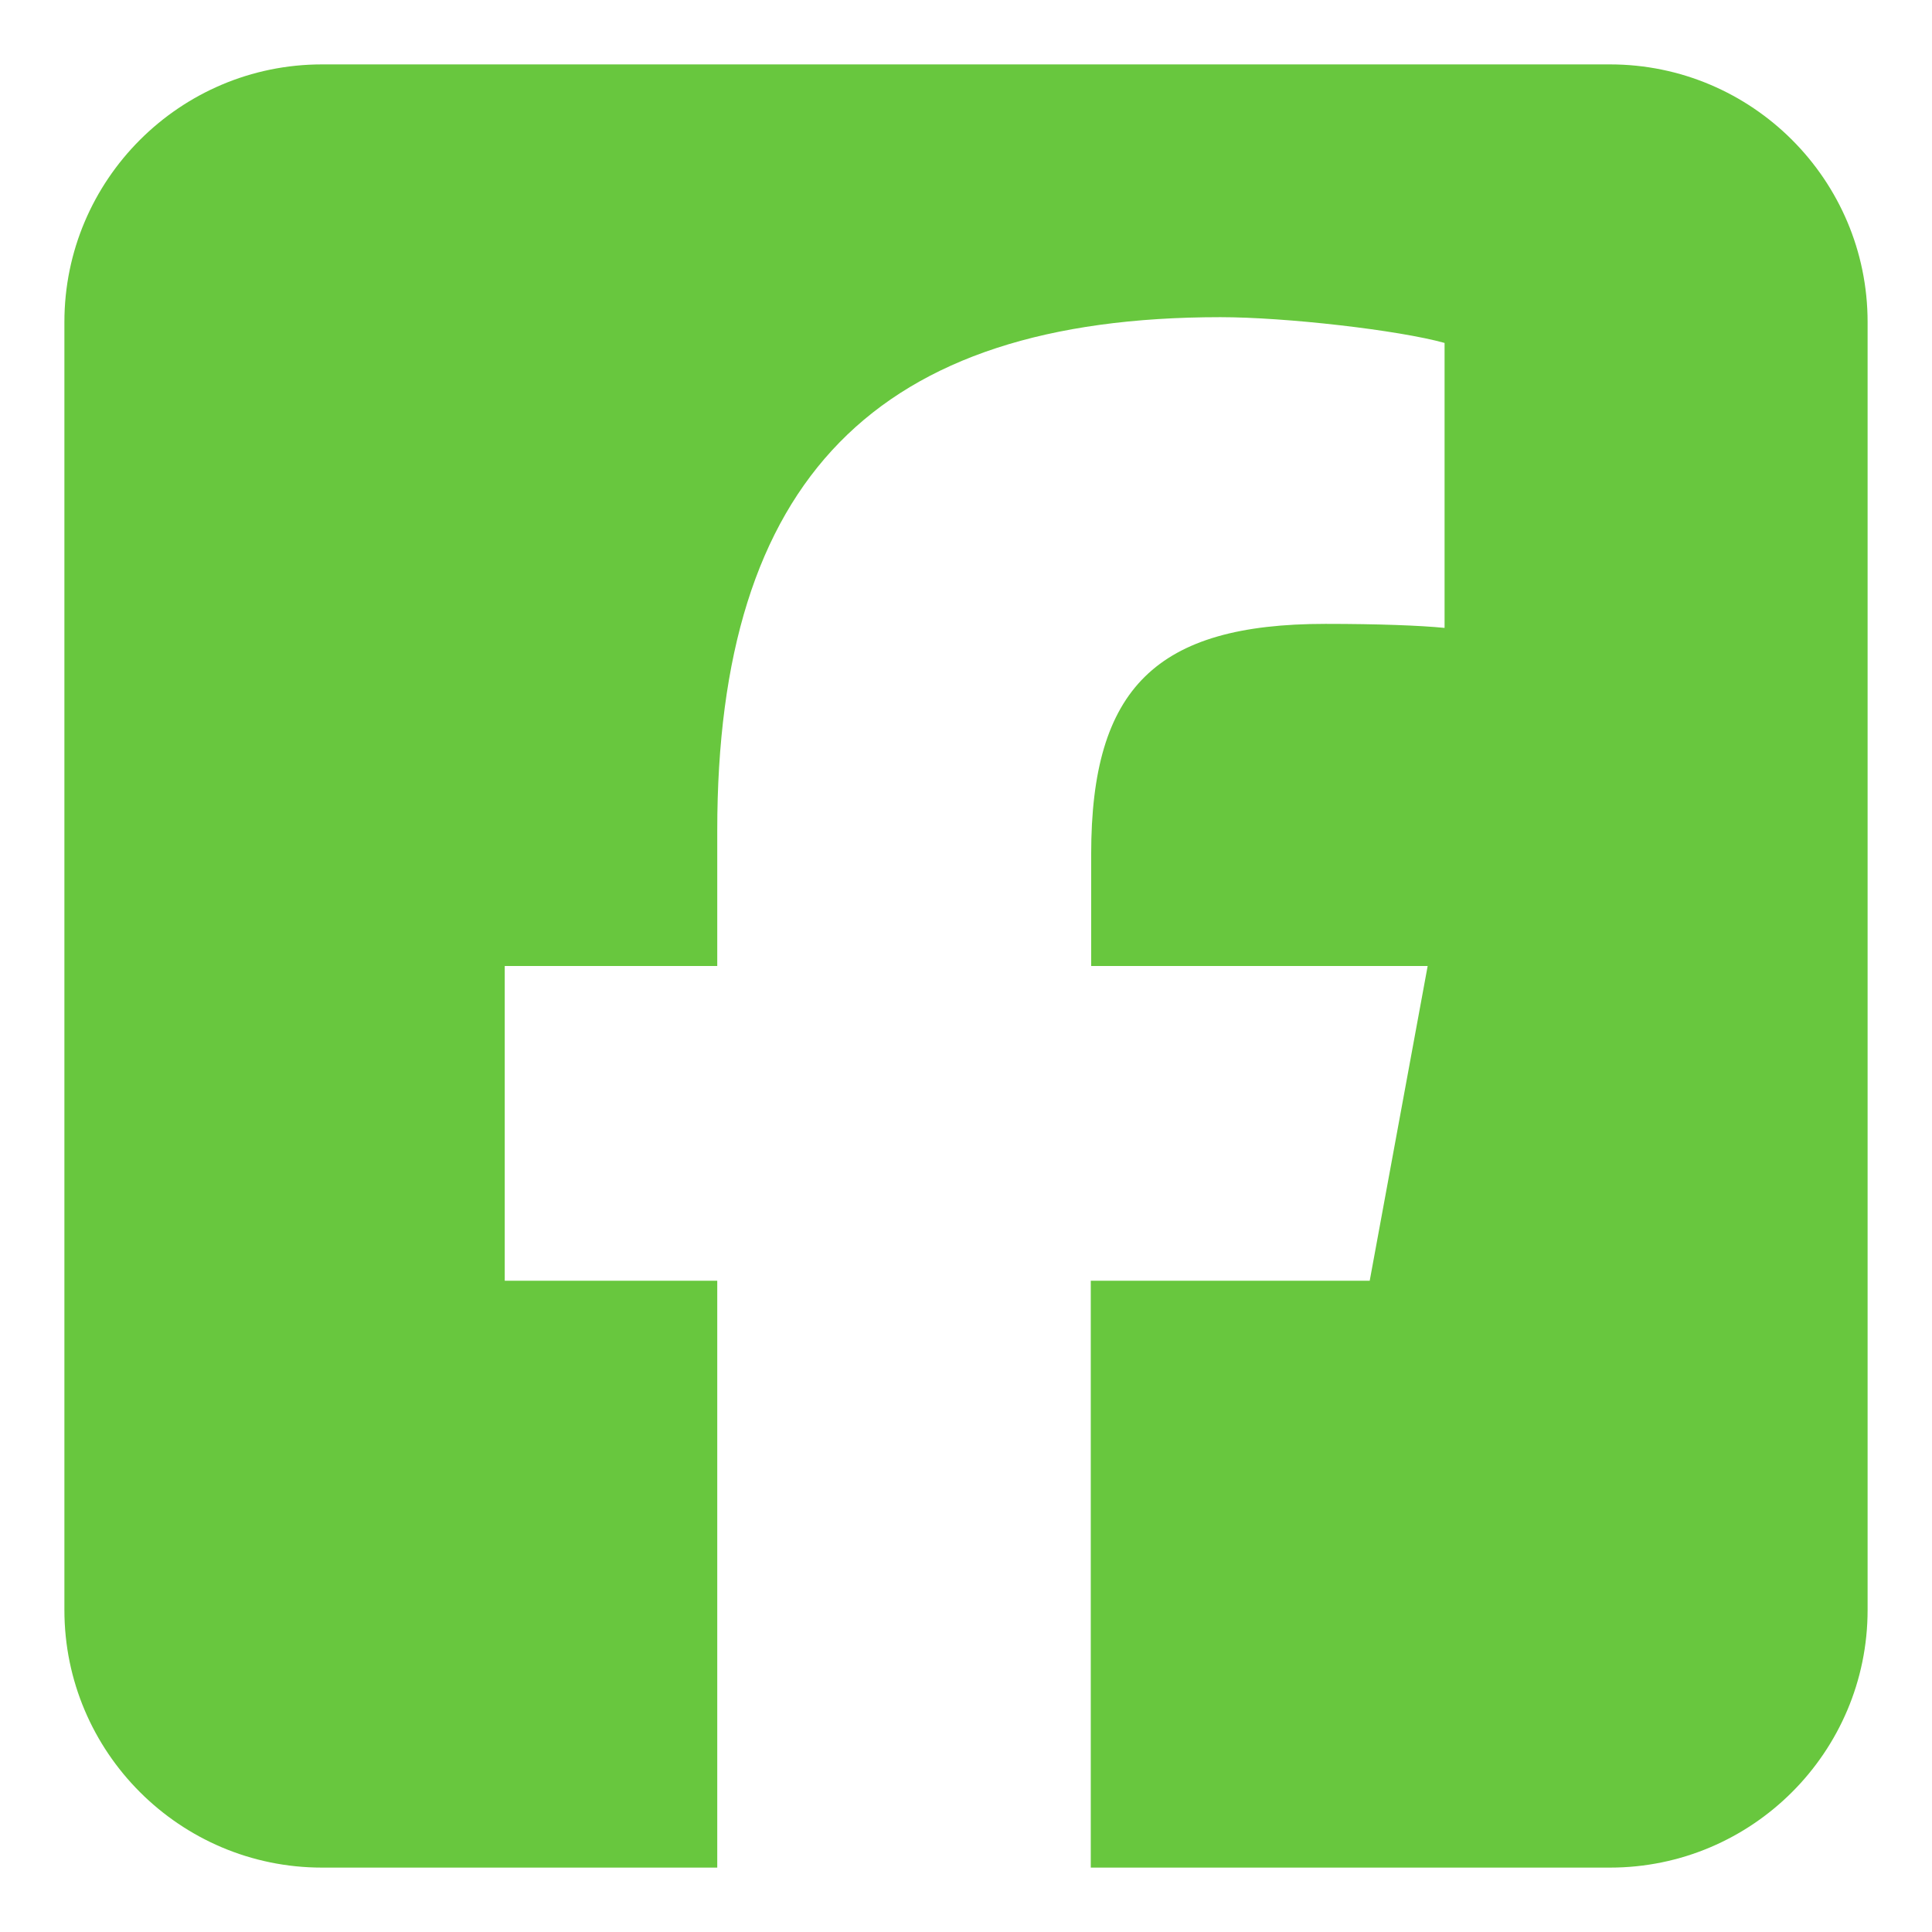
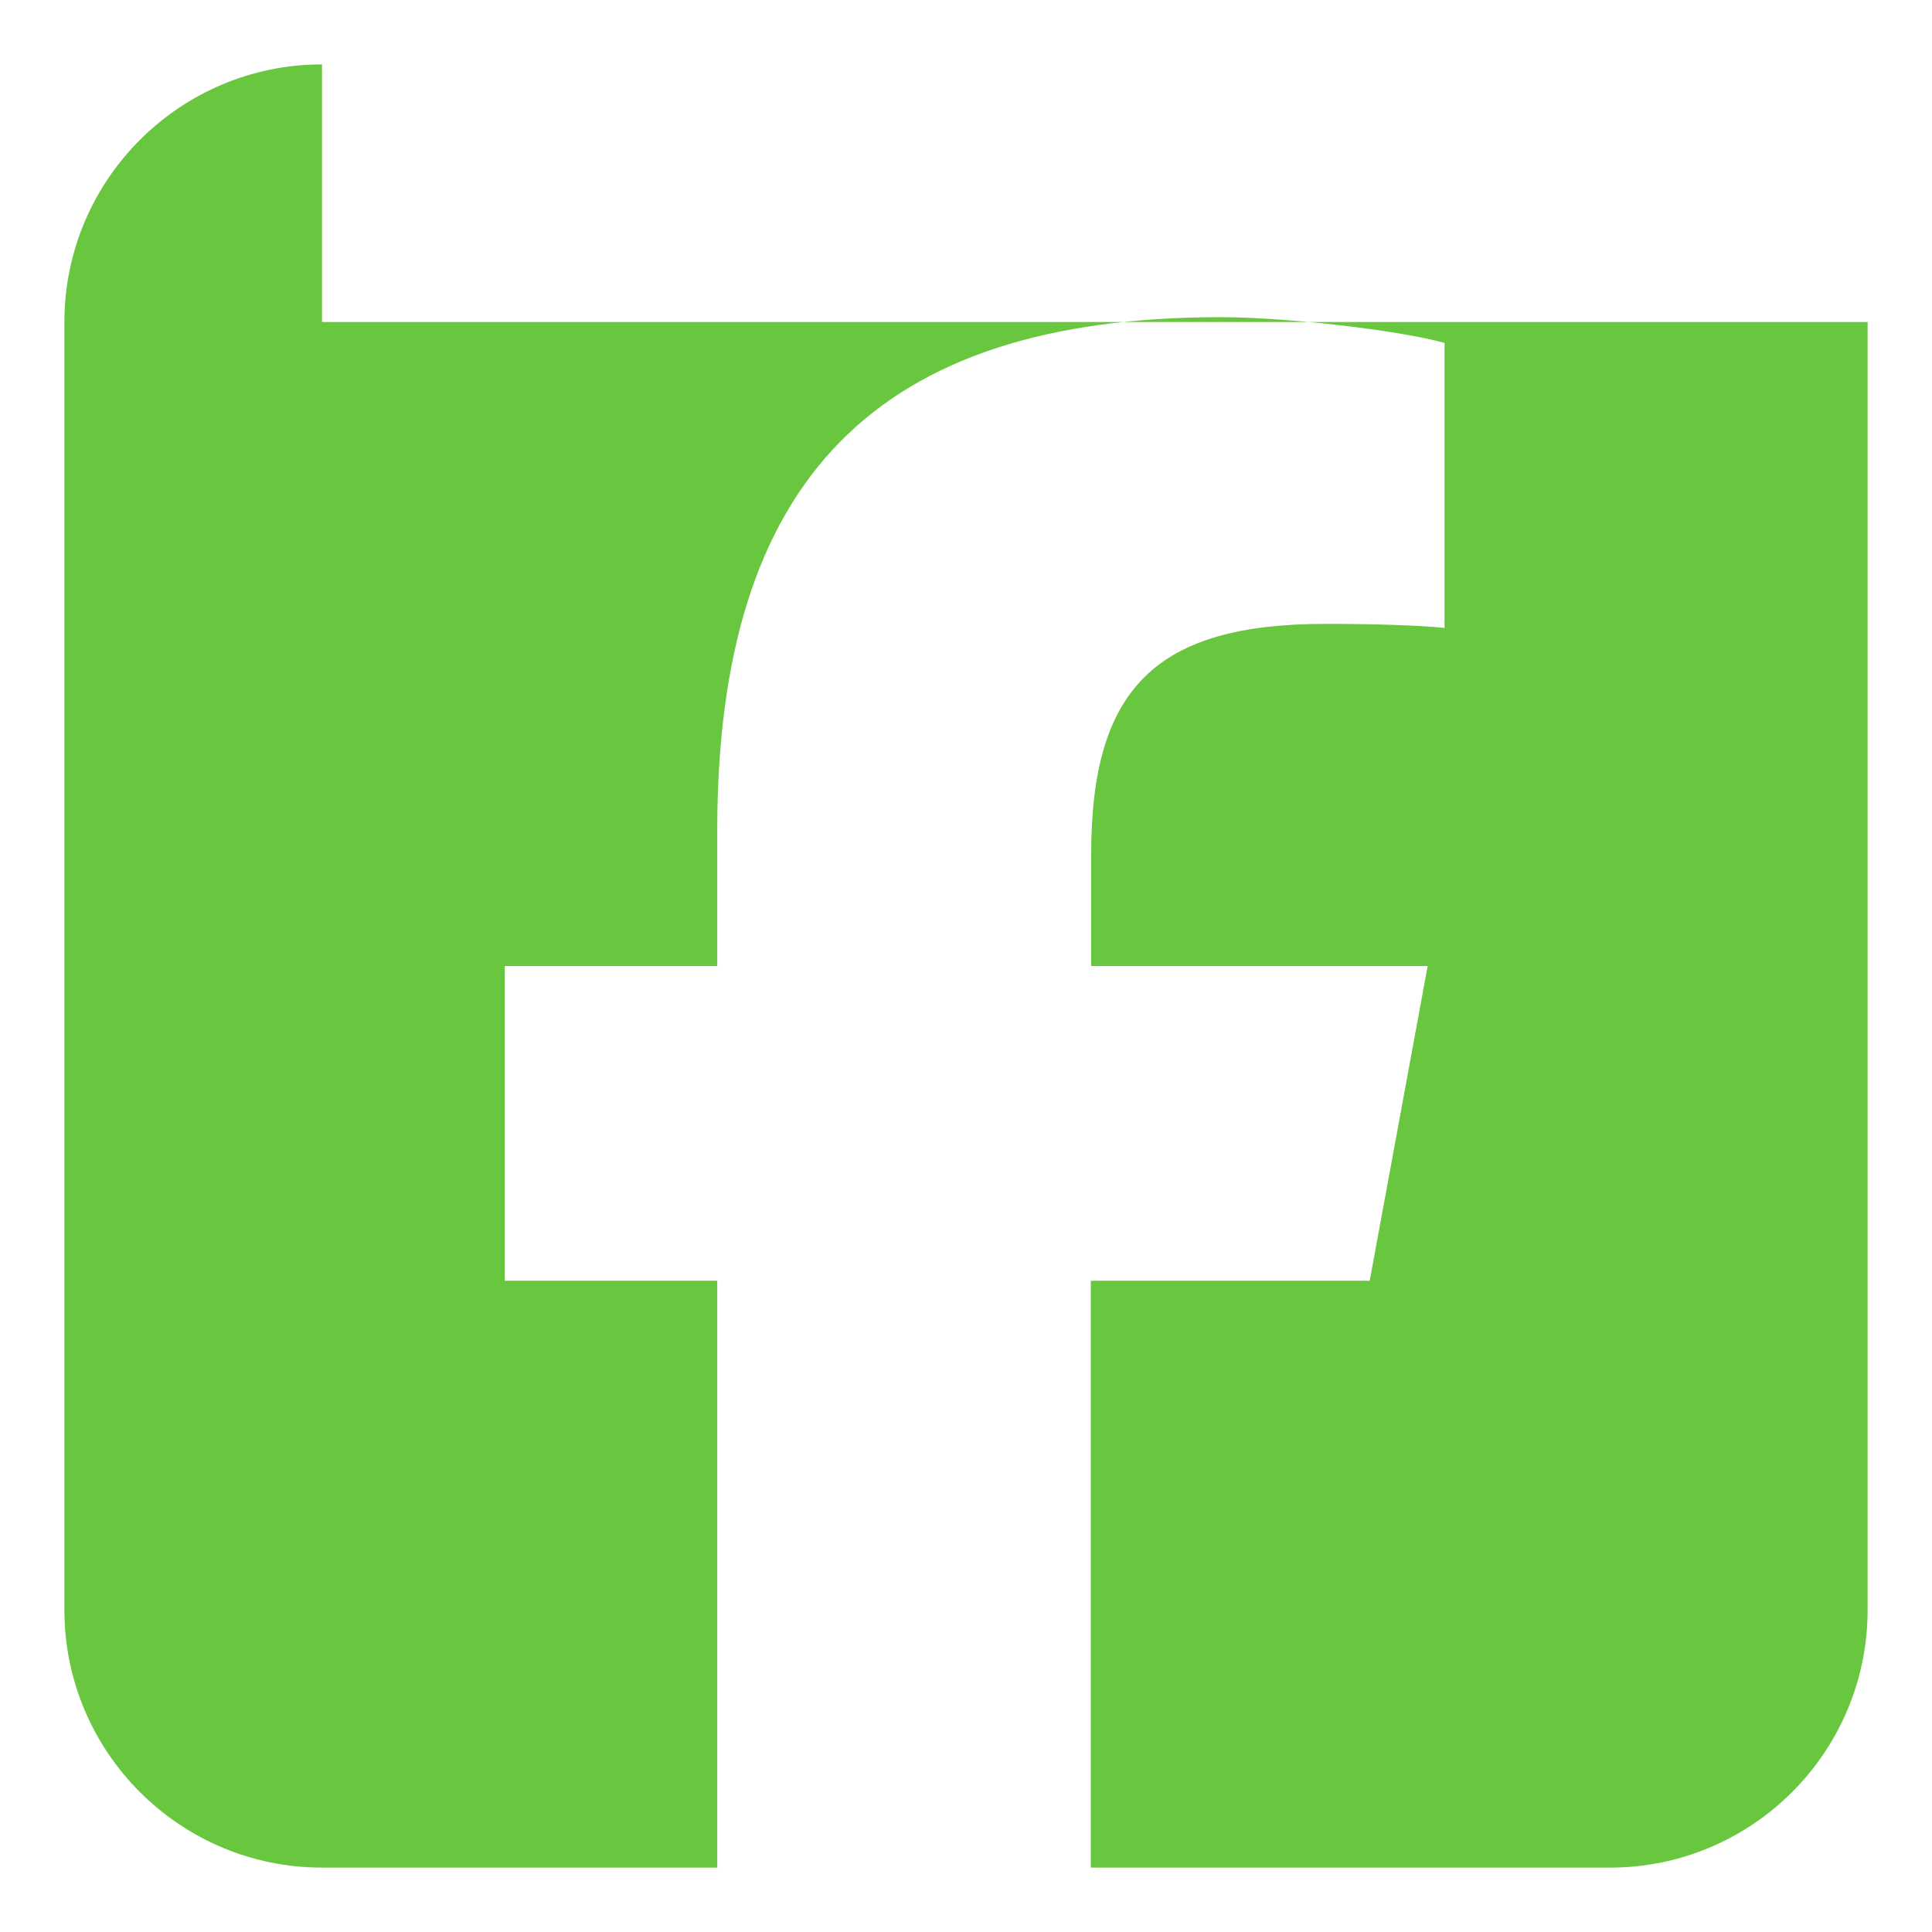
<svg xmlns="http://www.w3.org/2000/svg" width="24" height="24" viewBox="0 0 24 24" fill="none">
-   <path d="M4 0.8C2.235 0.8 0.8 2.235 0.8 4V20C0.8 21.765 2.235 23.2 4 23.2H8.91V15.91H6.27V12H8.91V10.315C8.91 5.96 10.88 3.94 15.16 3.94C15.97 3.94 17.37 4.1 17.945 4.26V7.8C17.645 7.77 17.12 7.75 16.465 7.75C14.365 7.75 13.555 8.545 13.555 10.61V12H17.735L17.015 15.91H13.55V23.2H20C21.765 23.2 23.2 21.765 23.2 20V4C23.2 2.235 21.765 0.8 20 0.8H4Z" fill="#68C73E" />
+   <path d="M4 0.8C2.235 0.8 0.8 2.235 0.8 4V20C0.8 21.765 2.235 23.2 4 23.2H8.91V15.91H6.27V12H8.91V10.315C8.91 5.96 10.88 3.94 15.16 3.94C15.97 3.94 17.37 4.1 17.945 4.26V7.8C17.645 7.77 17.12 7.75 16.465 7.75C14.365 7.75 13.555 8.545 13.555 10.61V12H17.735L17.015 15.91H13.55V23.2H20C21.765 23.2 23.2 21.765 23.2 20V4H4Z" fill="#68C73E" />
</svg>